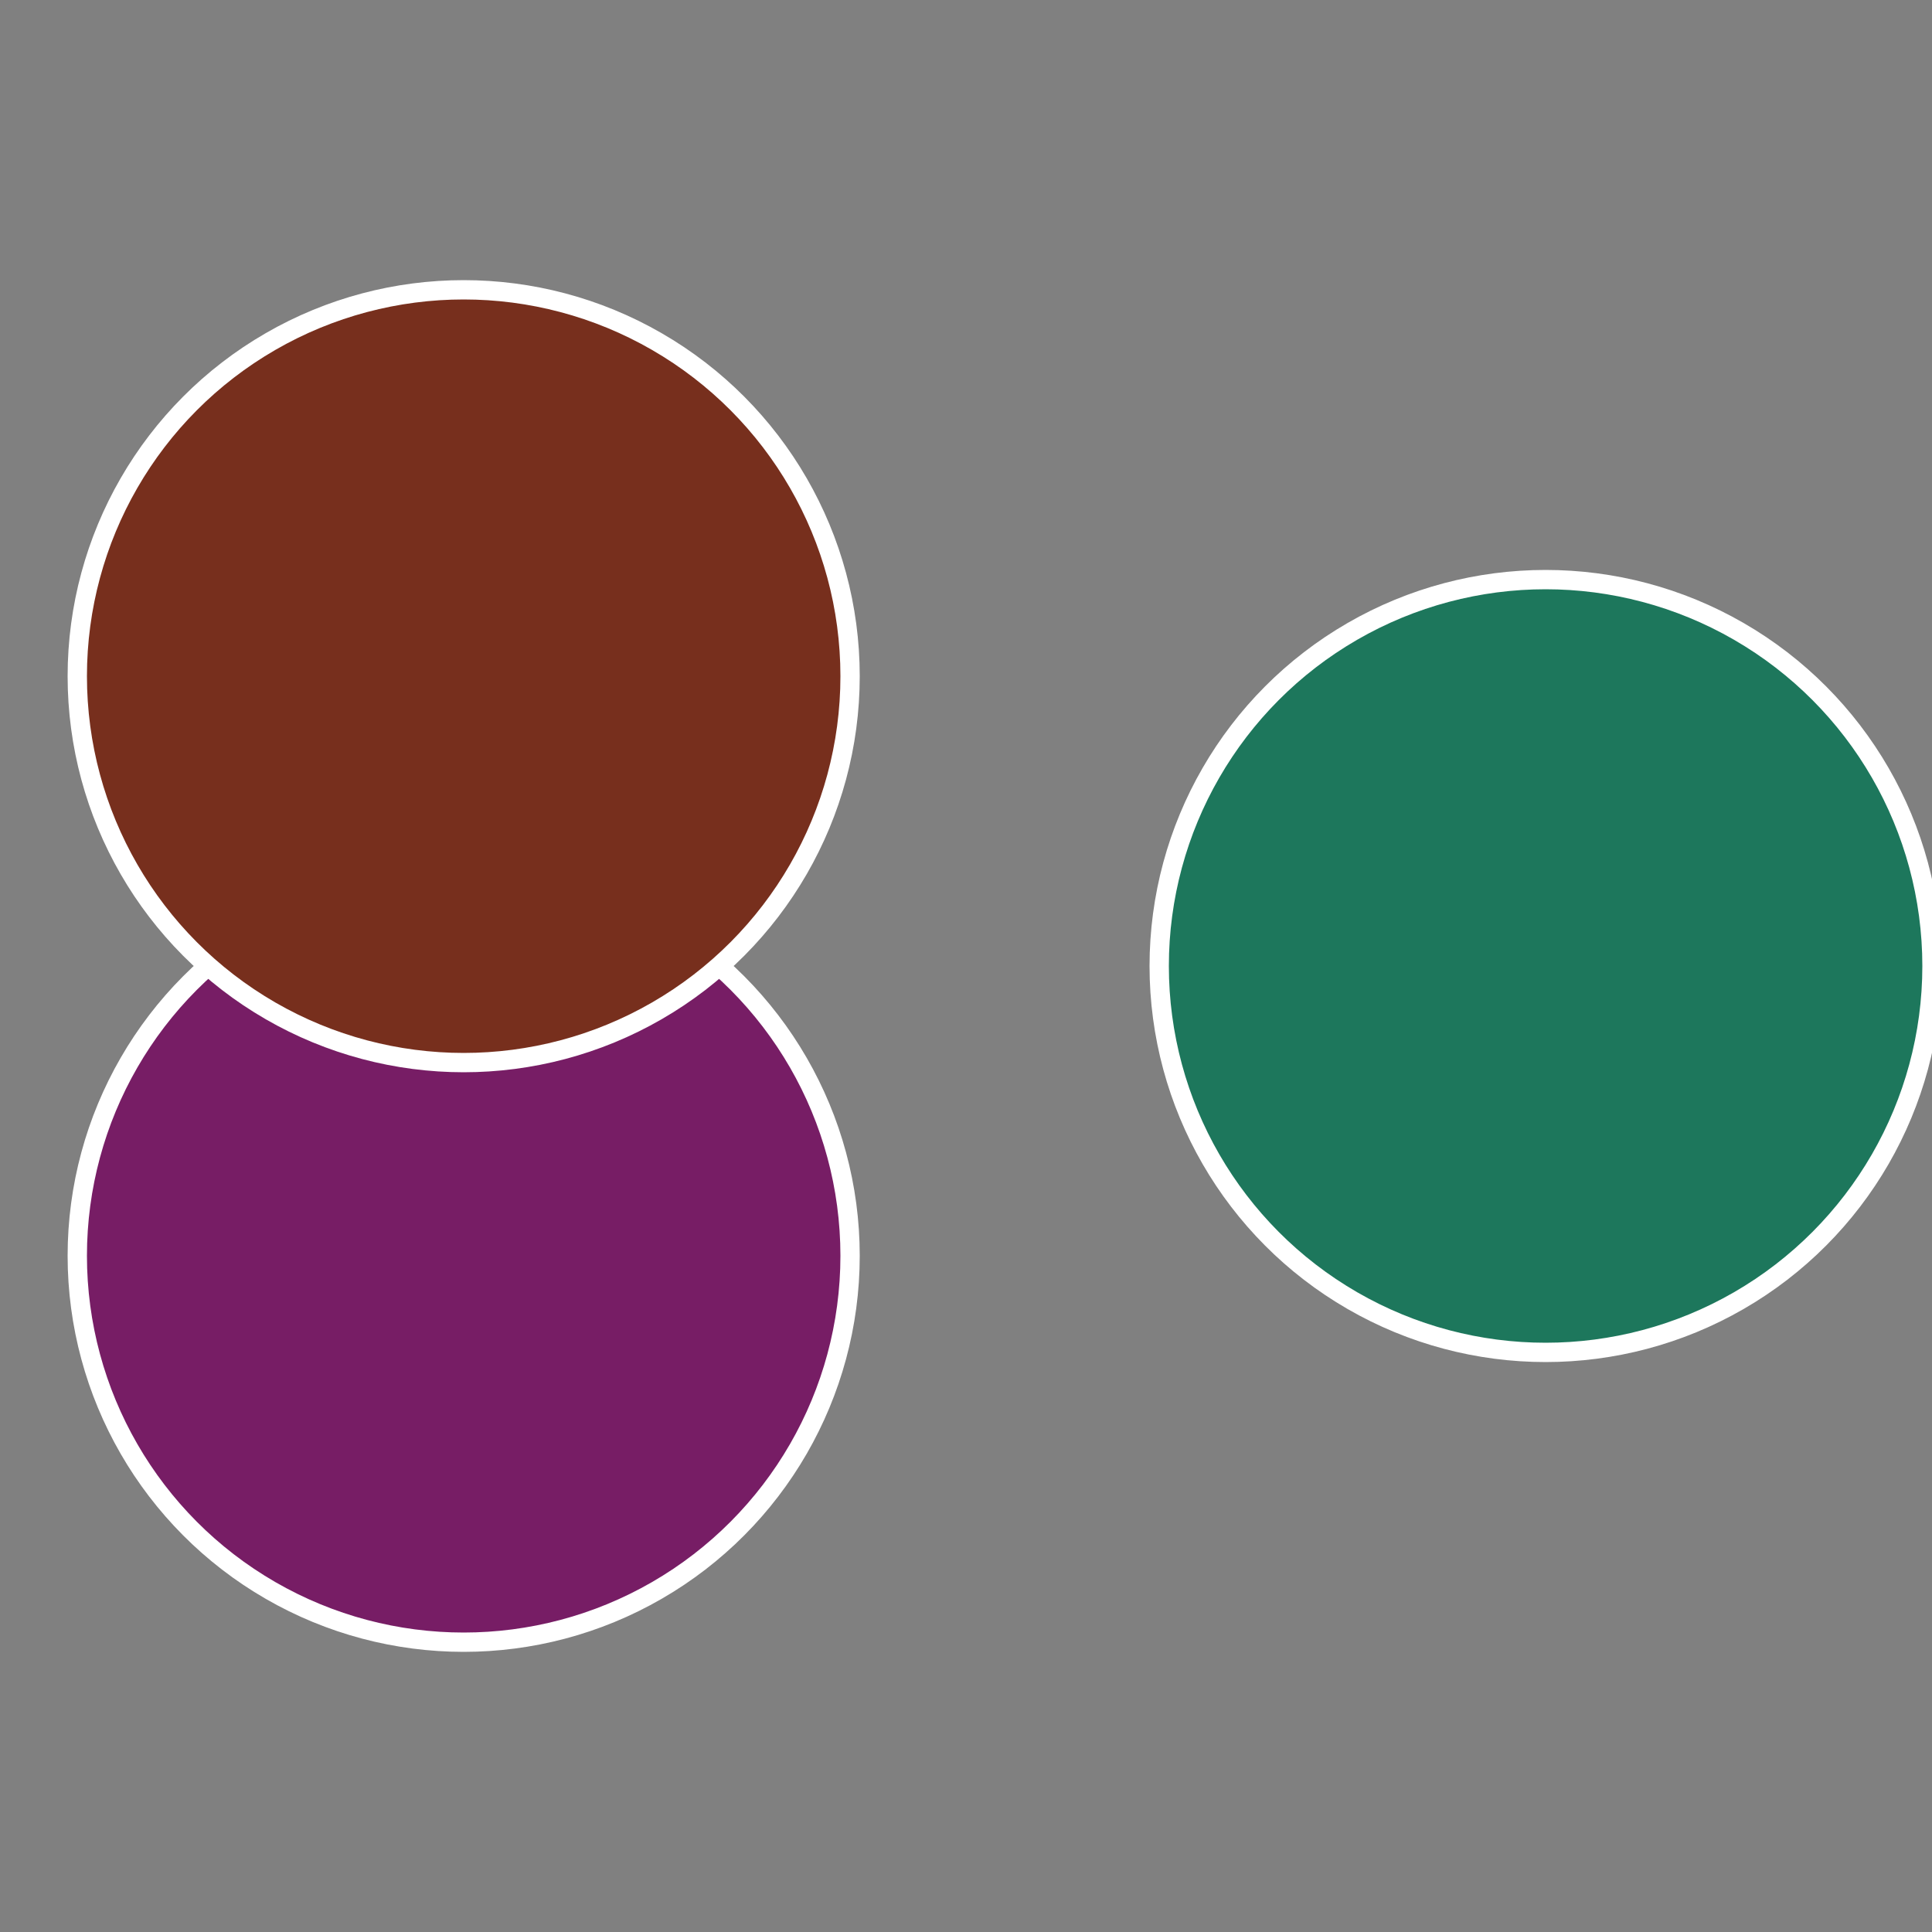
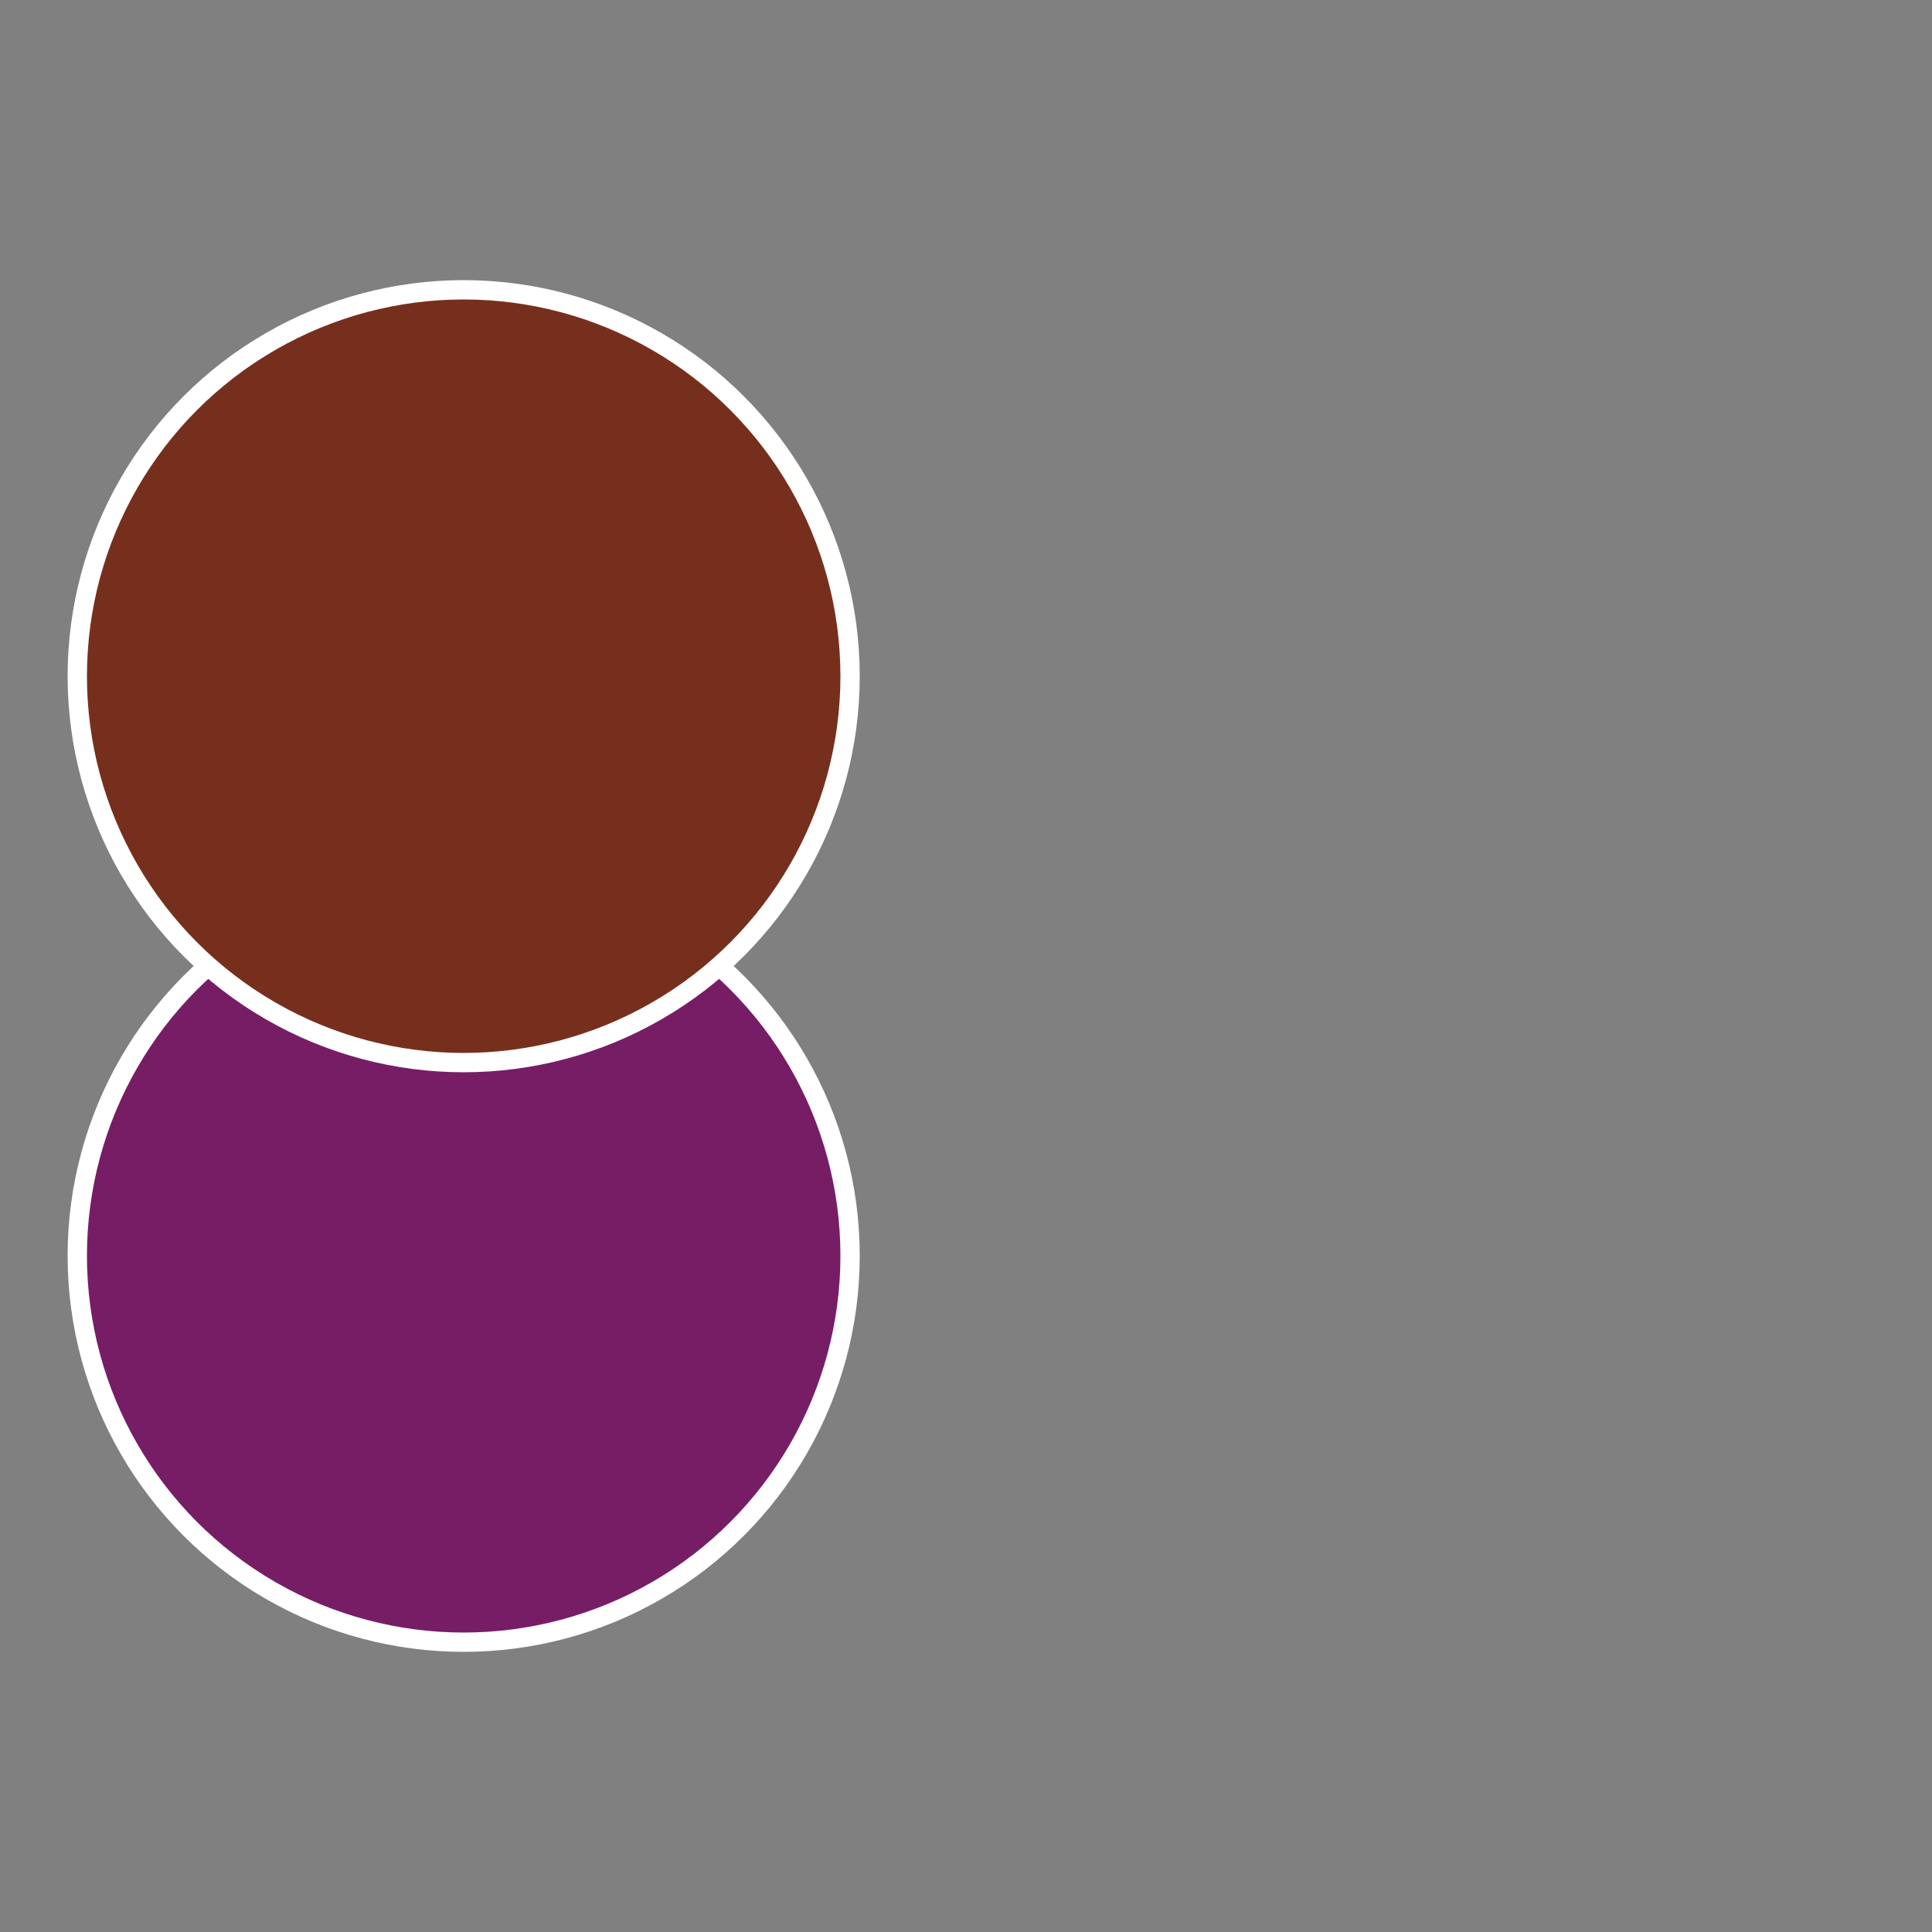
<svg xmlns="http://www.w3.org/2000/svg" width="500" height="500" viewBox="-1 -1 2 2">
  <rect x="-1" y="-1" width="2" height="2" fill="#808080" stroke="none" />
-   <circle cx="0.6" cy="0" r="0.4" fill="#1d775c" stroke="#fff" stroke-width="1%" />
  <circle cx="-0.52" cy="0.3" r="0.4" fill="#771d65" stroke="#fff" stroke-width="1%" />
  <circle cx="-0.52" cy="-0.3" r="0.4" fill="#772f1d" stroke="#fff" stroke-width="1%" />
</svg>